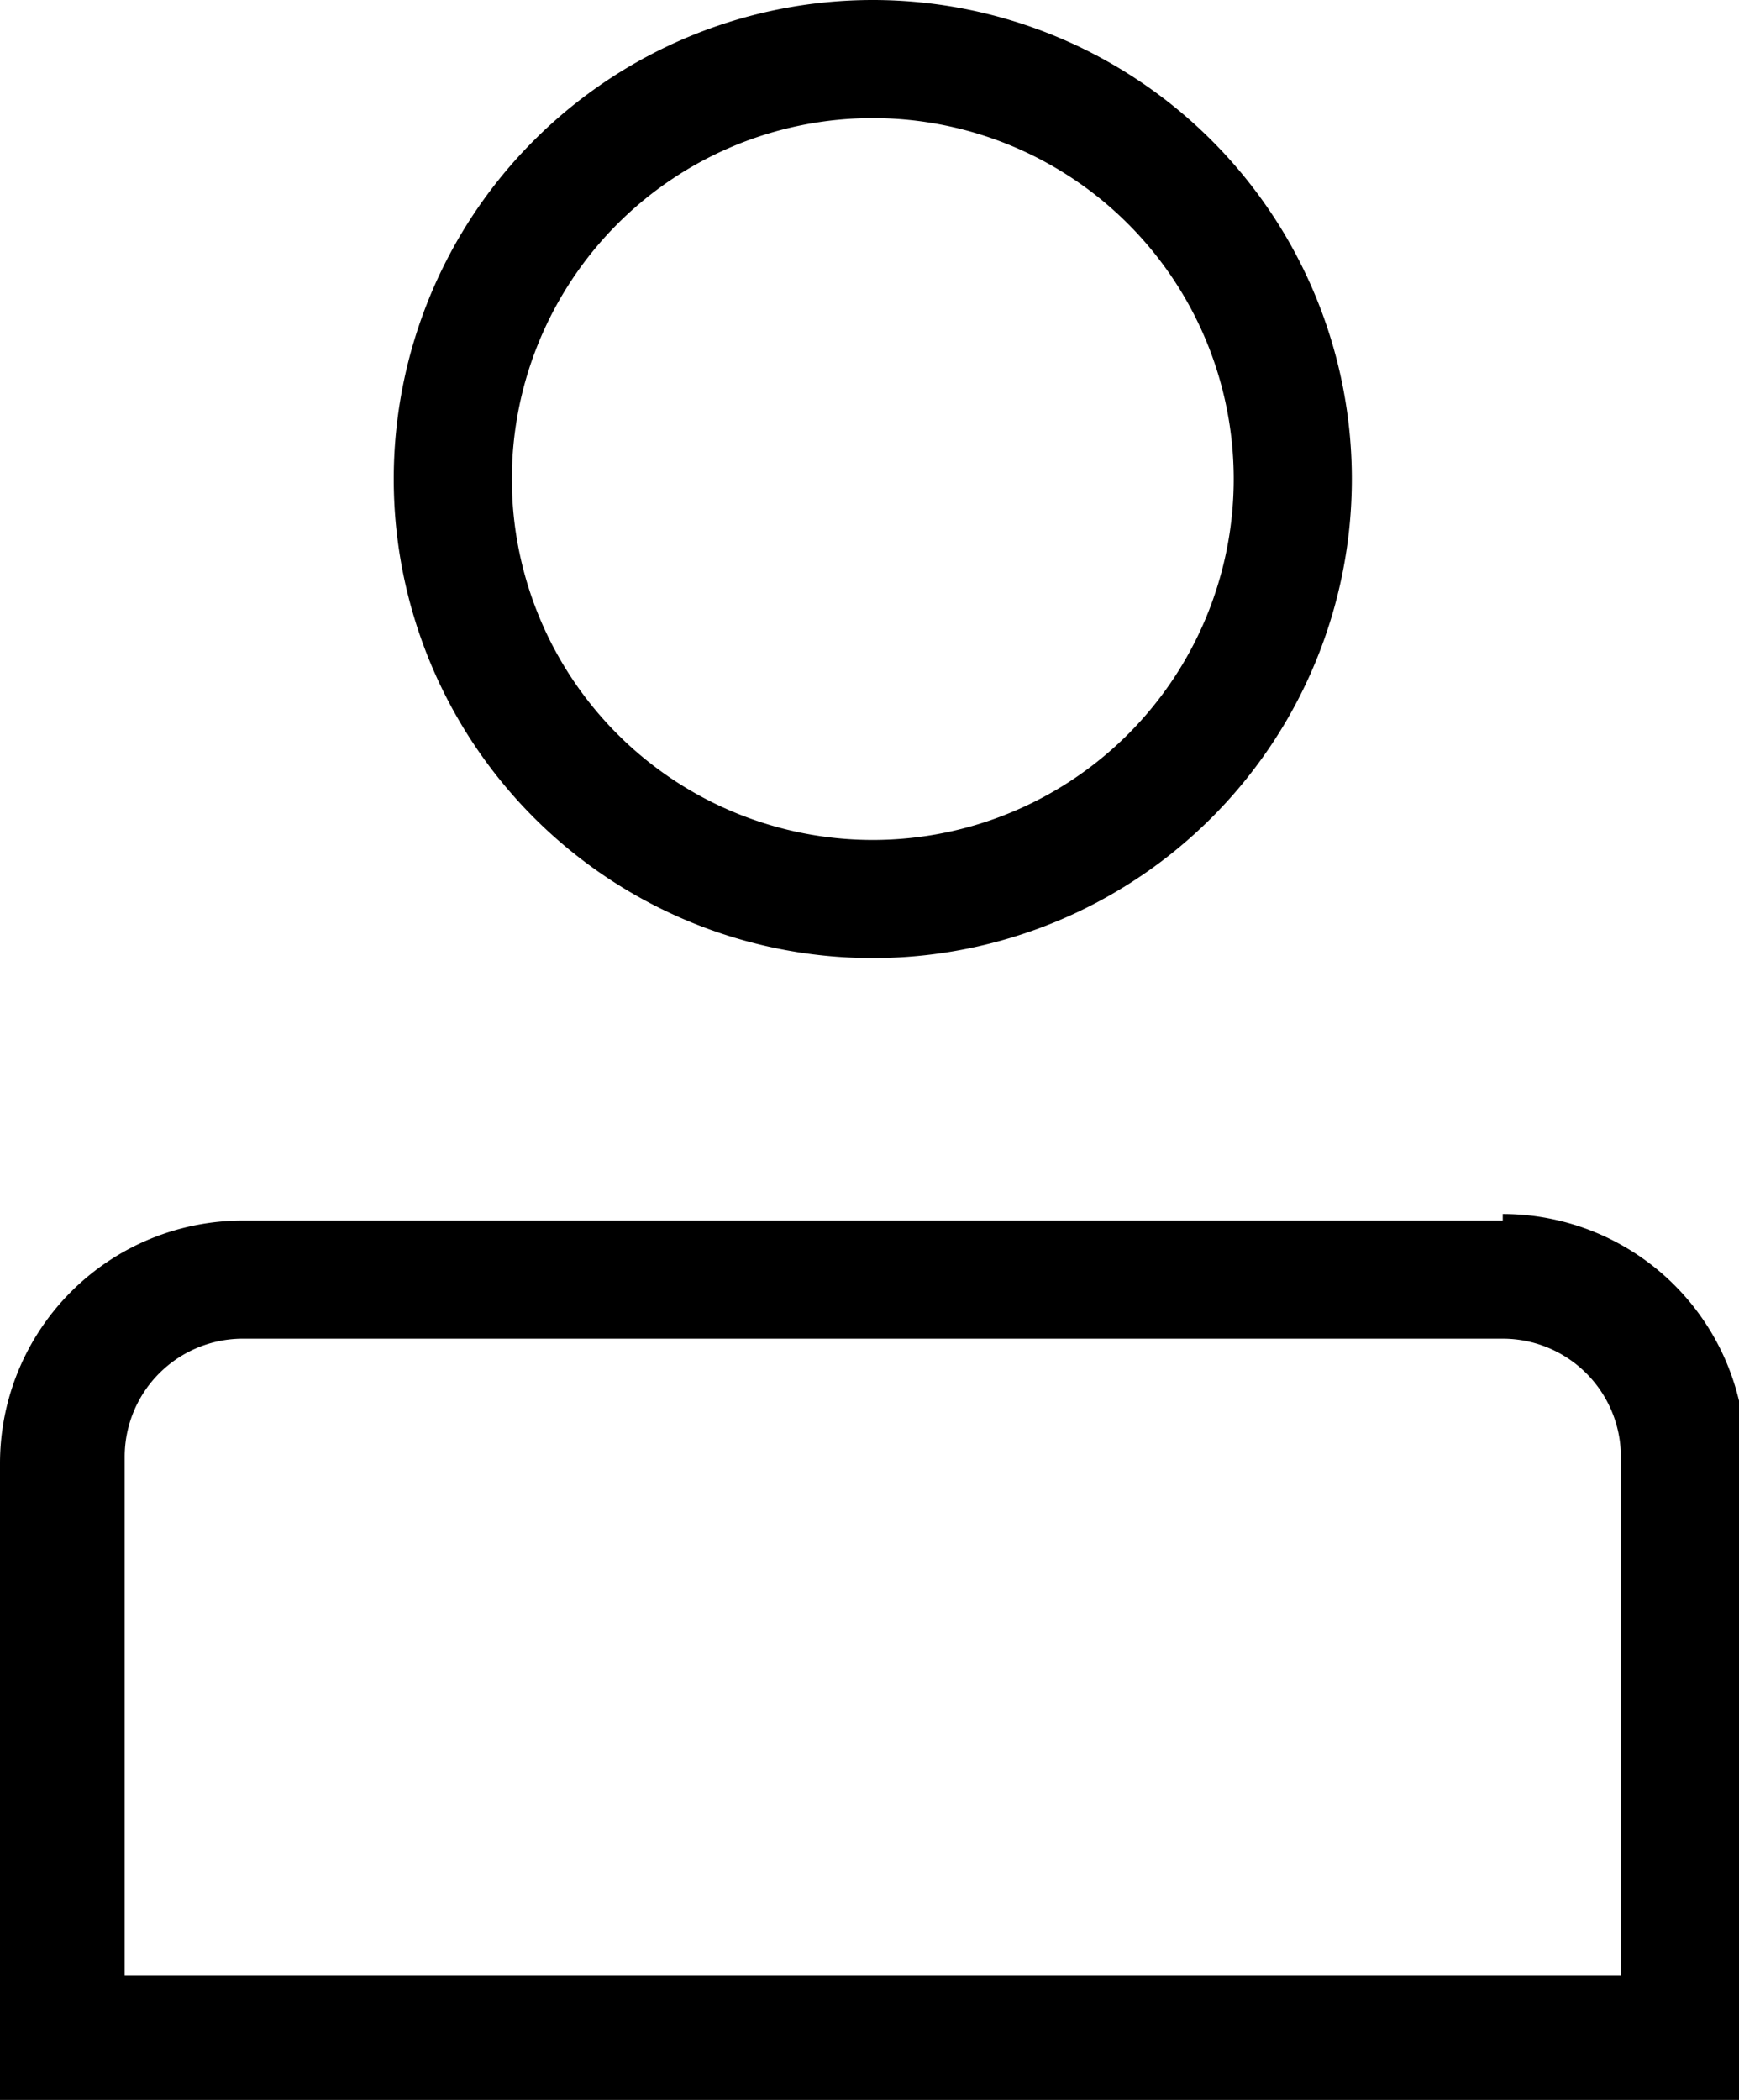
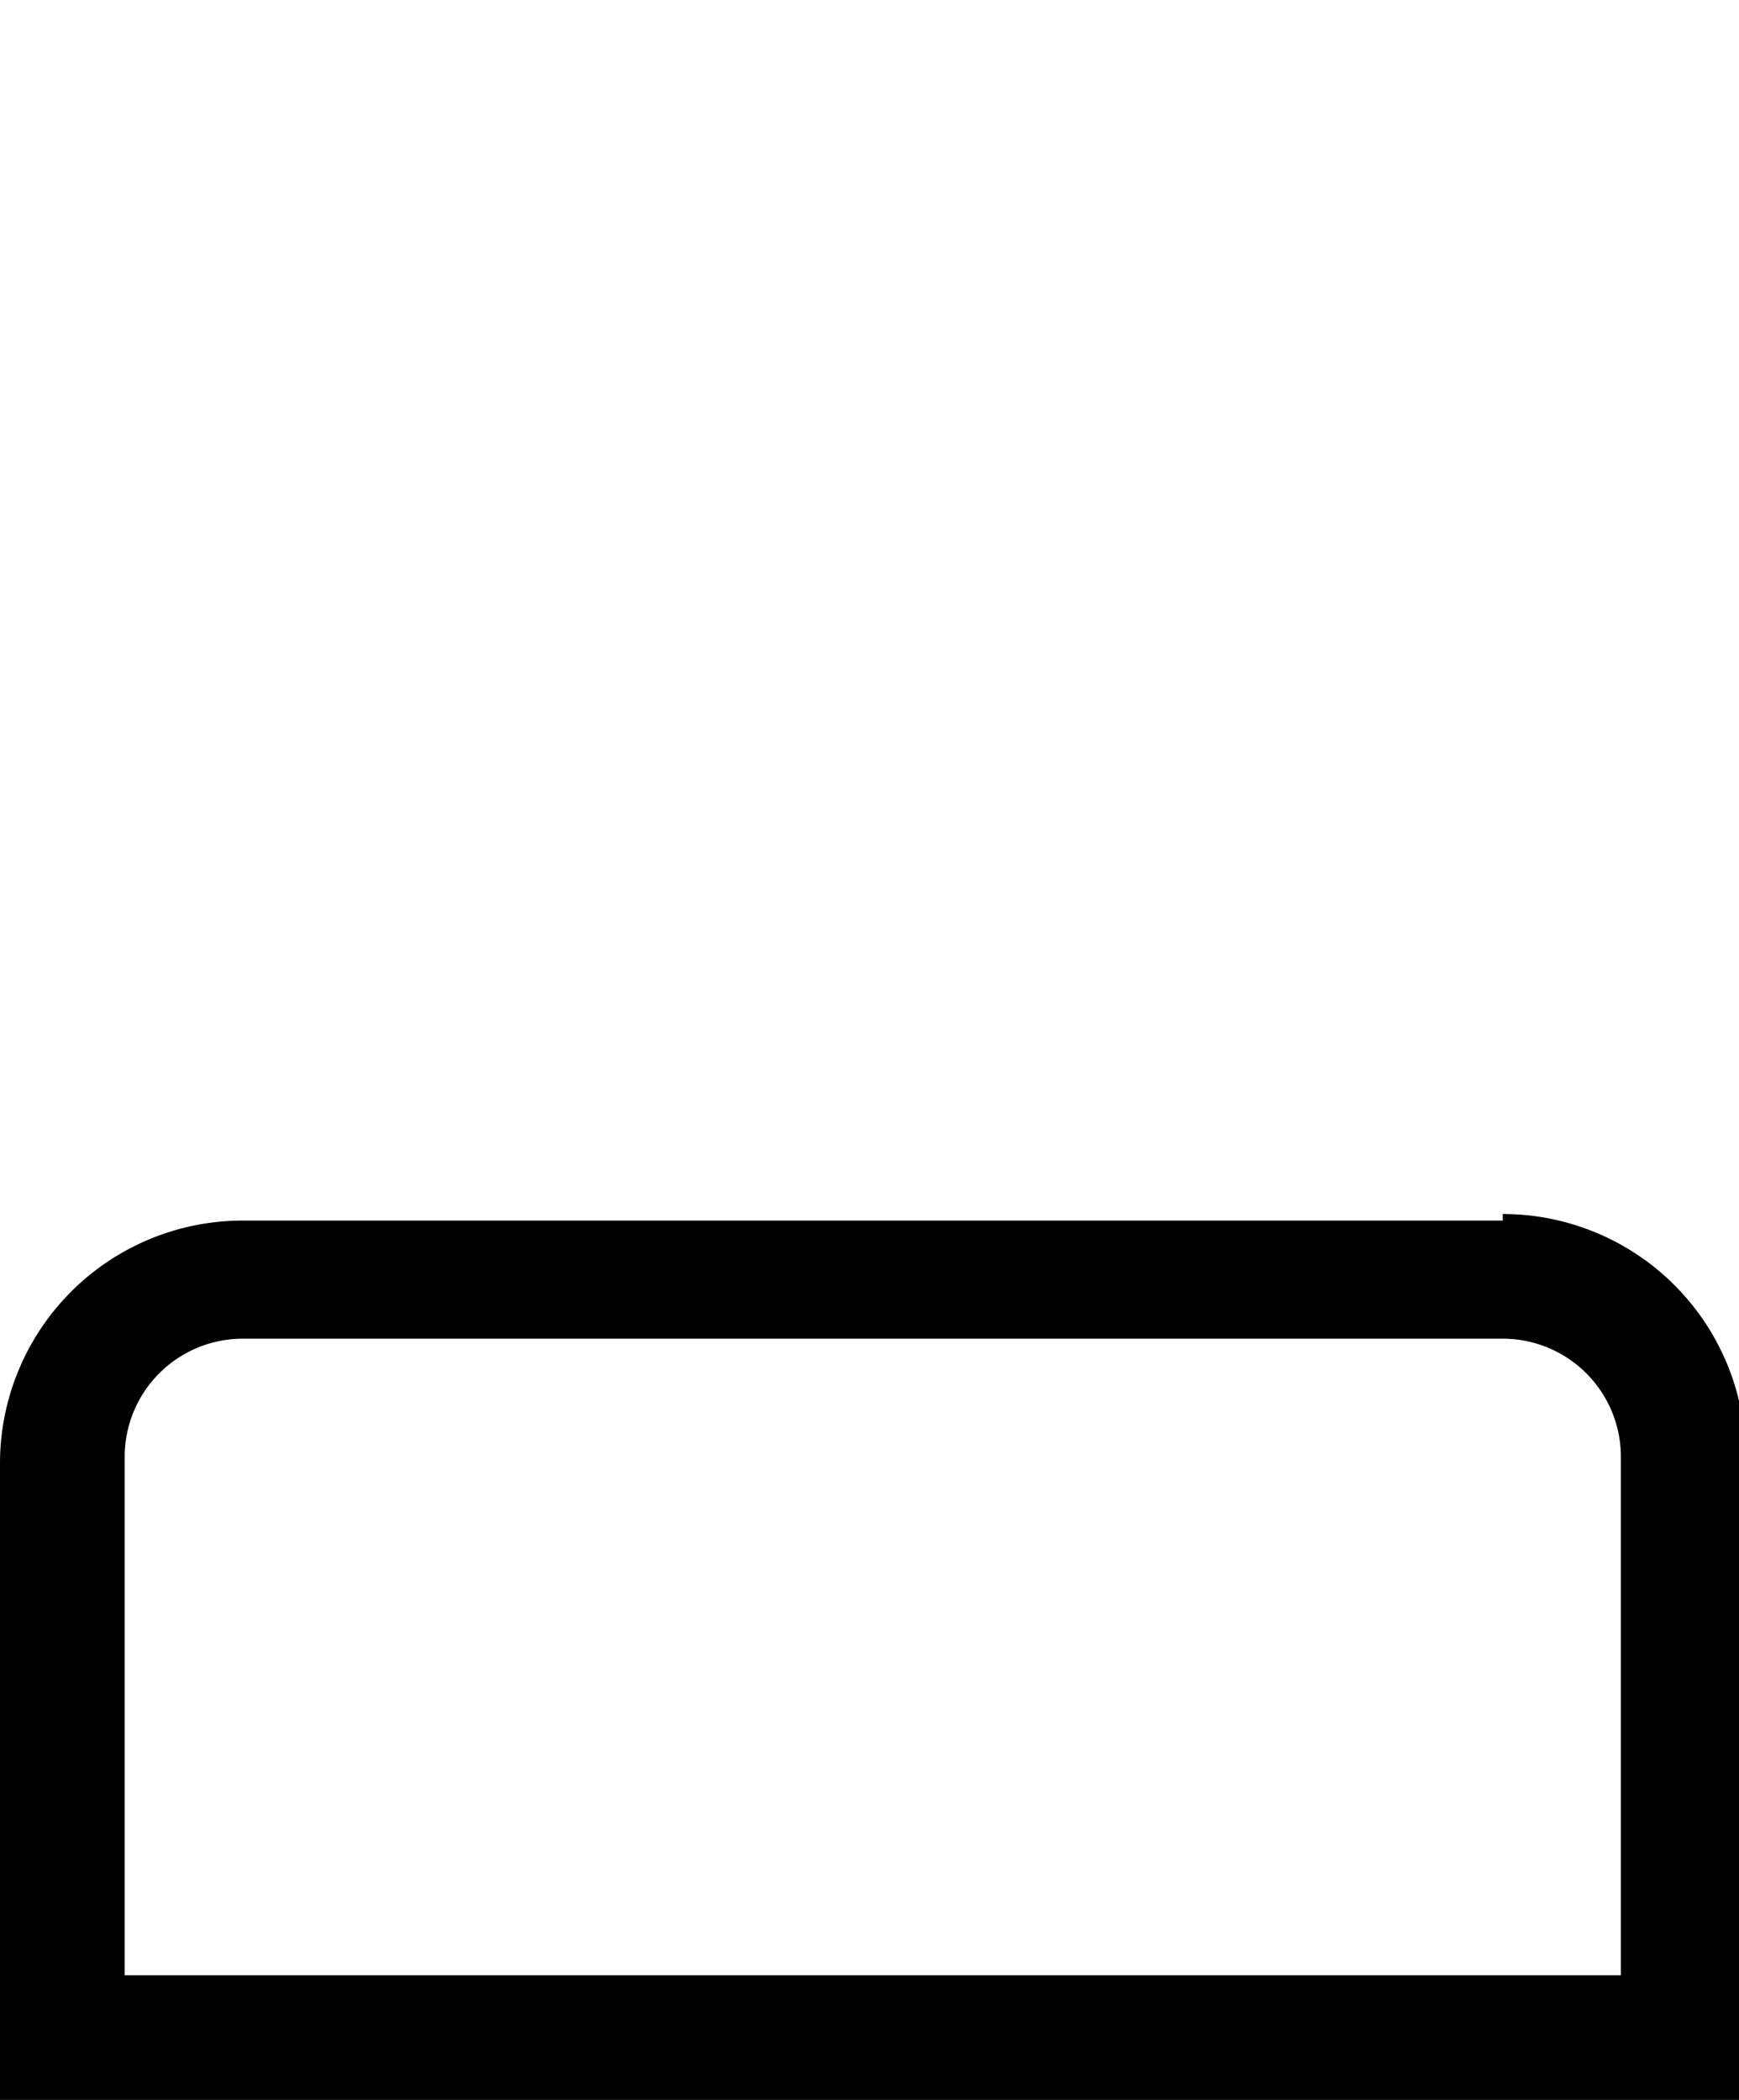
<svg xmlns="http://www.w3.org/2000/svg" viewBox="0 0 26.5 32">
-   <path d="M16,1.8a5.5,5.5,0,1,1-5.5,5.5A5.5,5.5,0,0,1,16,1.8M16,0a7.3,7.3,0,1,0,7.3,7.3A7.3,7.3,0,0,0,16,0Z" transform="translate(-2.7)" />
-   <path d="M25.6,20.4a1.8,1.8,0,0,1,1.8,1.8v7.9H4.6V22.2a1.8,1.8,0,0,1,1.8-1.8H25.6m0-1.8H6.4a3.7,3.7,0,0,0-3.7,3.7V32H29.3V22.2a3.7,3.7,0,0,0-3.7-3.7Z" transform="translate(-2.7)" />
+   <path d="M25.6,20.4a1.8,1.8,0,0,1,1.8,1.8v7.9H4.6V22.2a1.8,1.8,0,0,1,1.8-1.8H25.6m0-1.8H6.4a3.7,3.7,0,0,0-3.7,3.7V32H29.3V22.2a3.7,3.7,0,0,0-3.7-3.7" transform="translate(-2.7)" />
</svg>